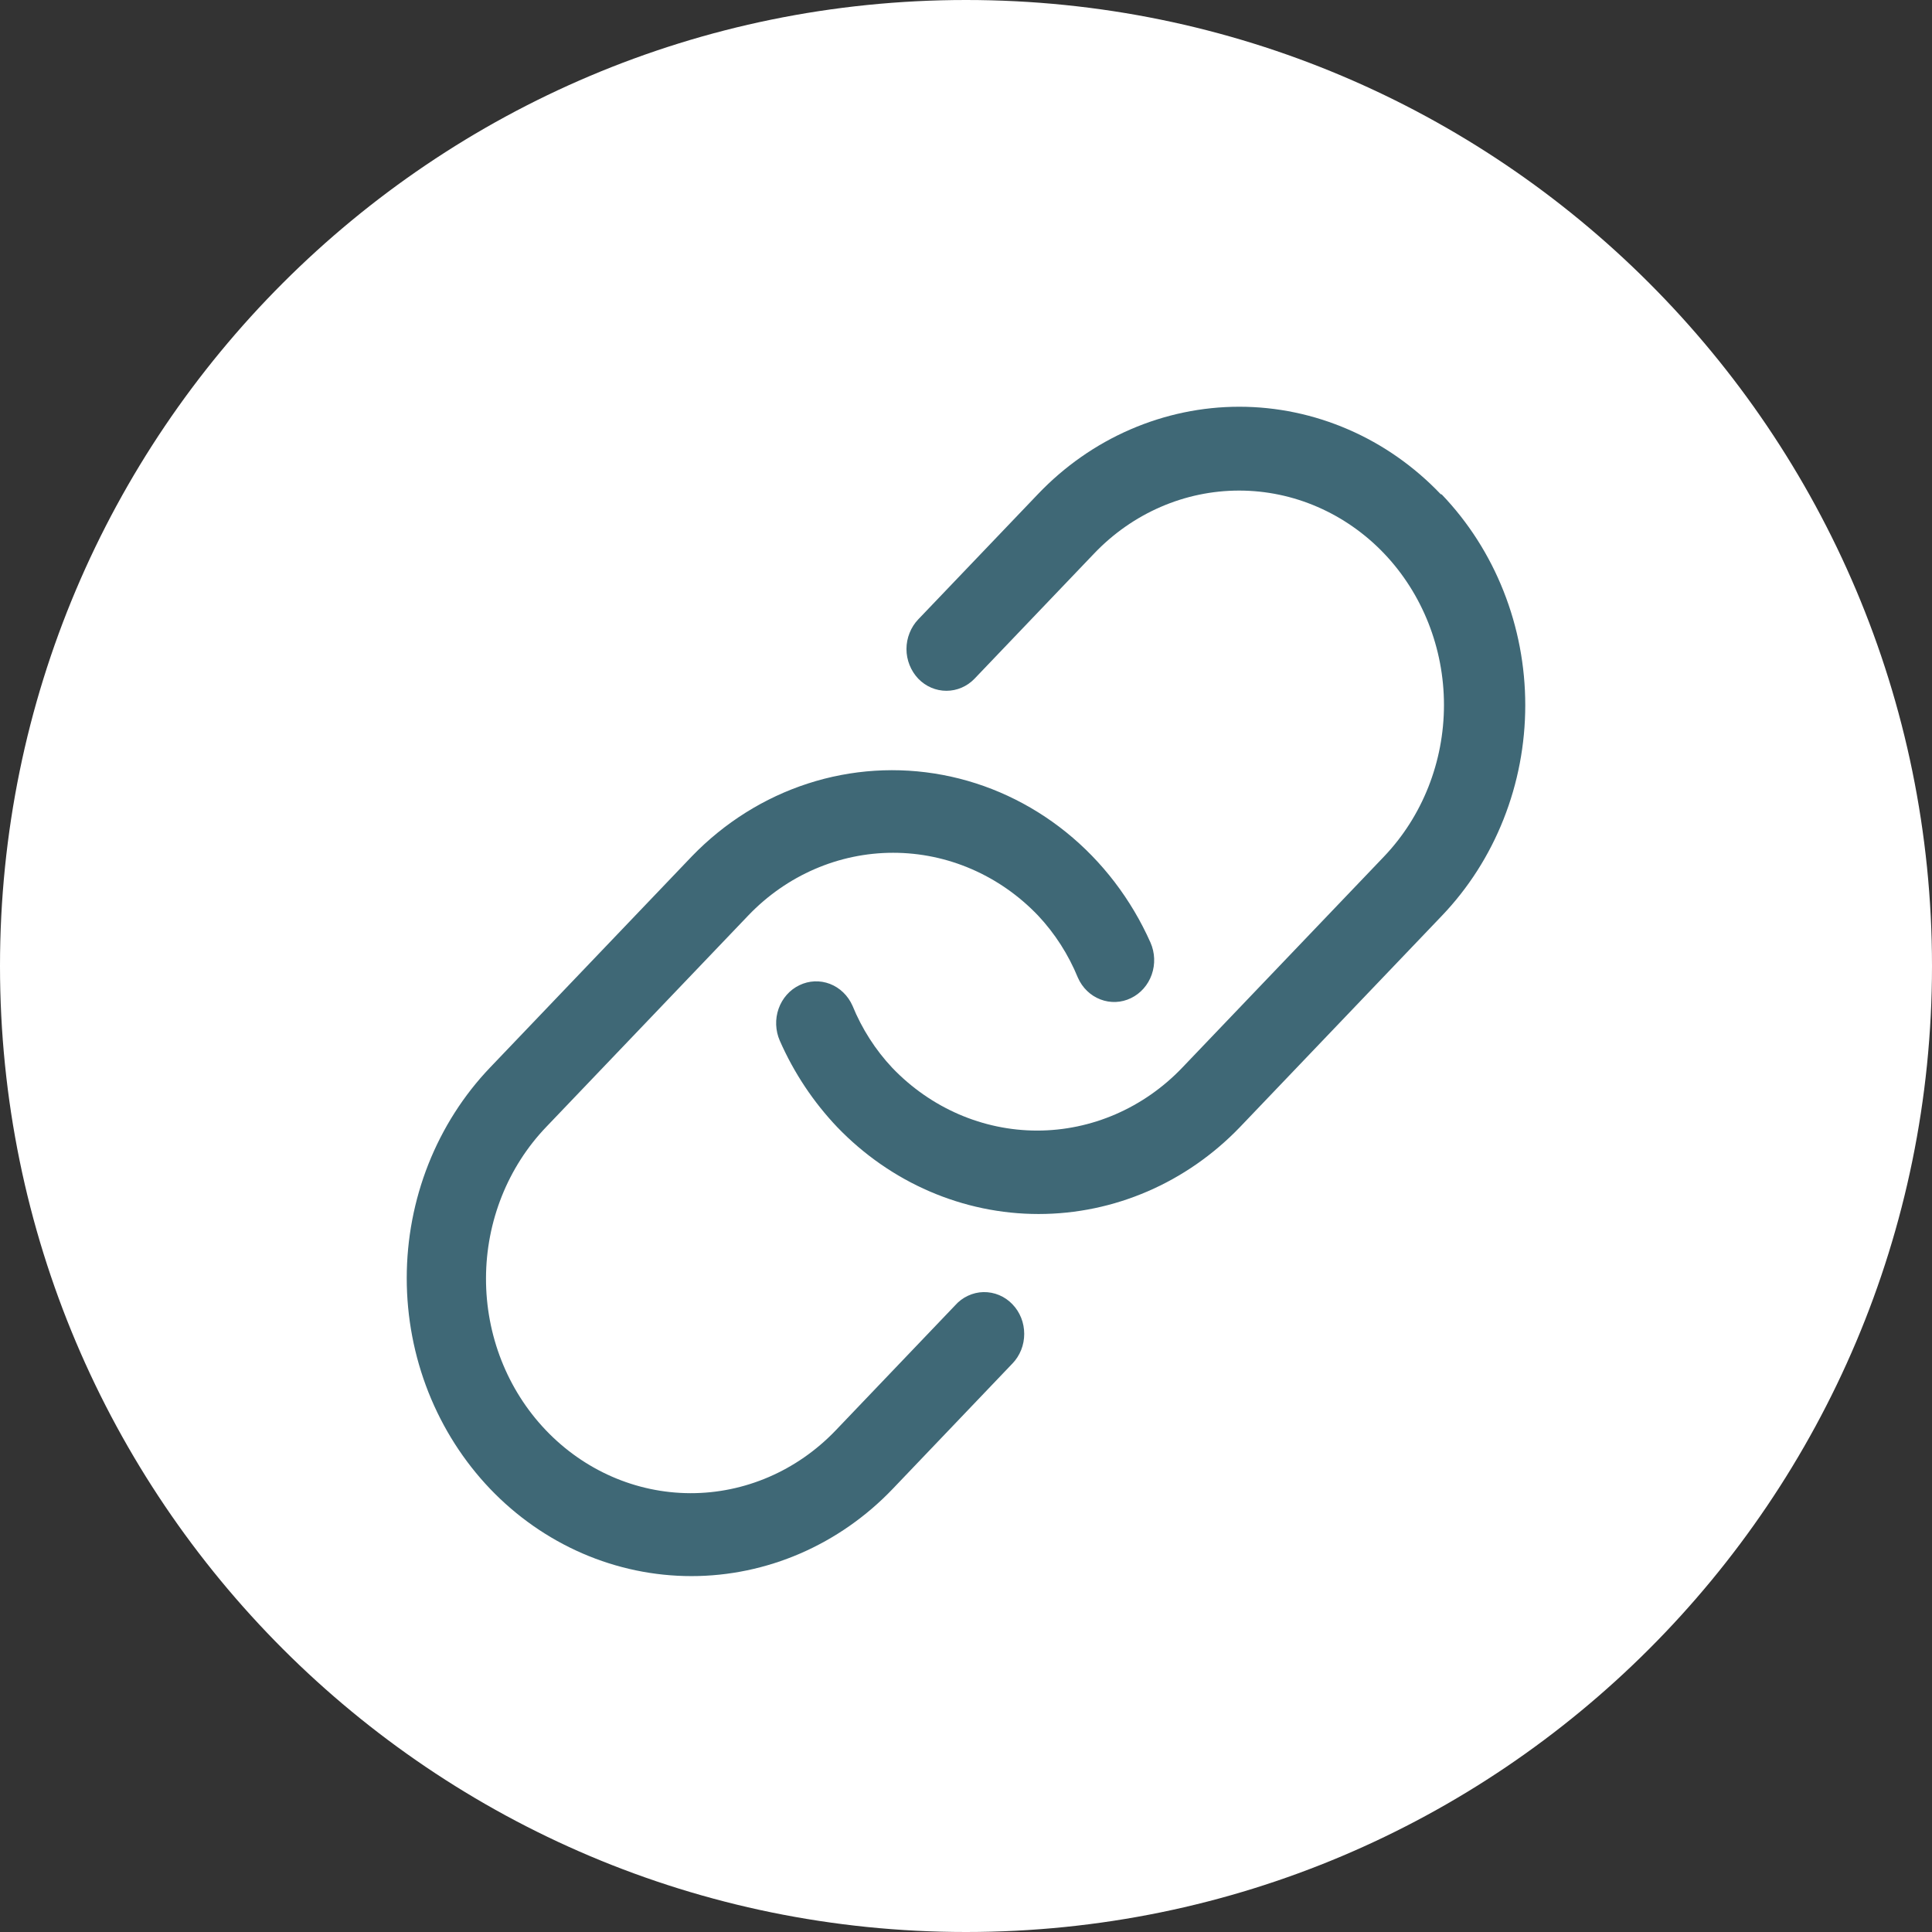
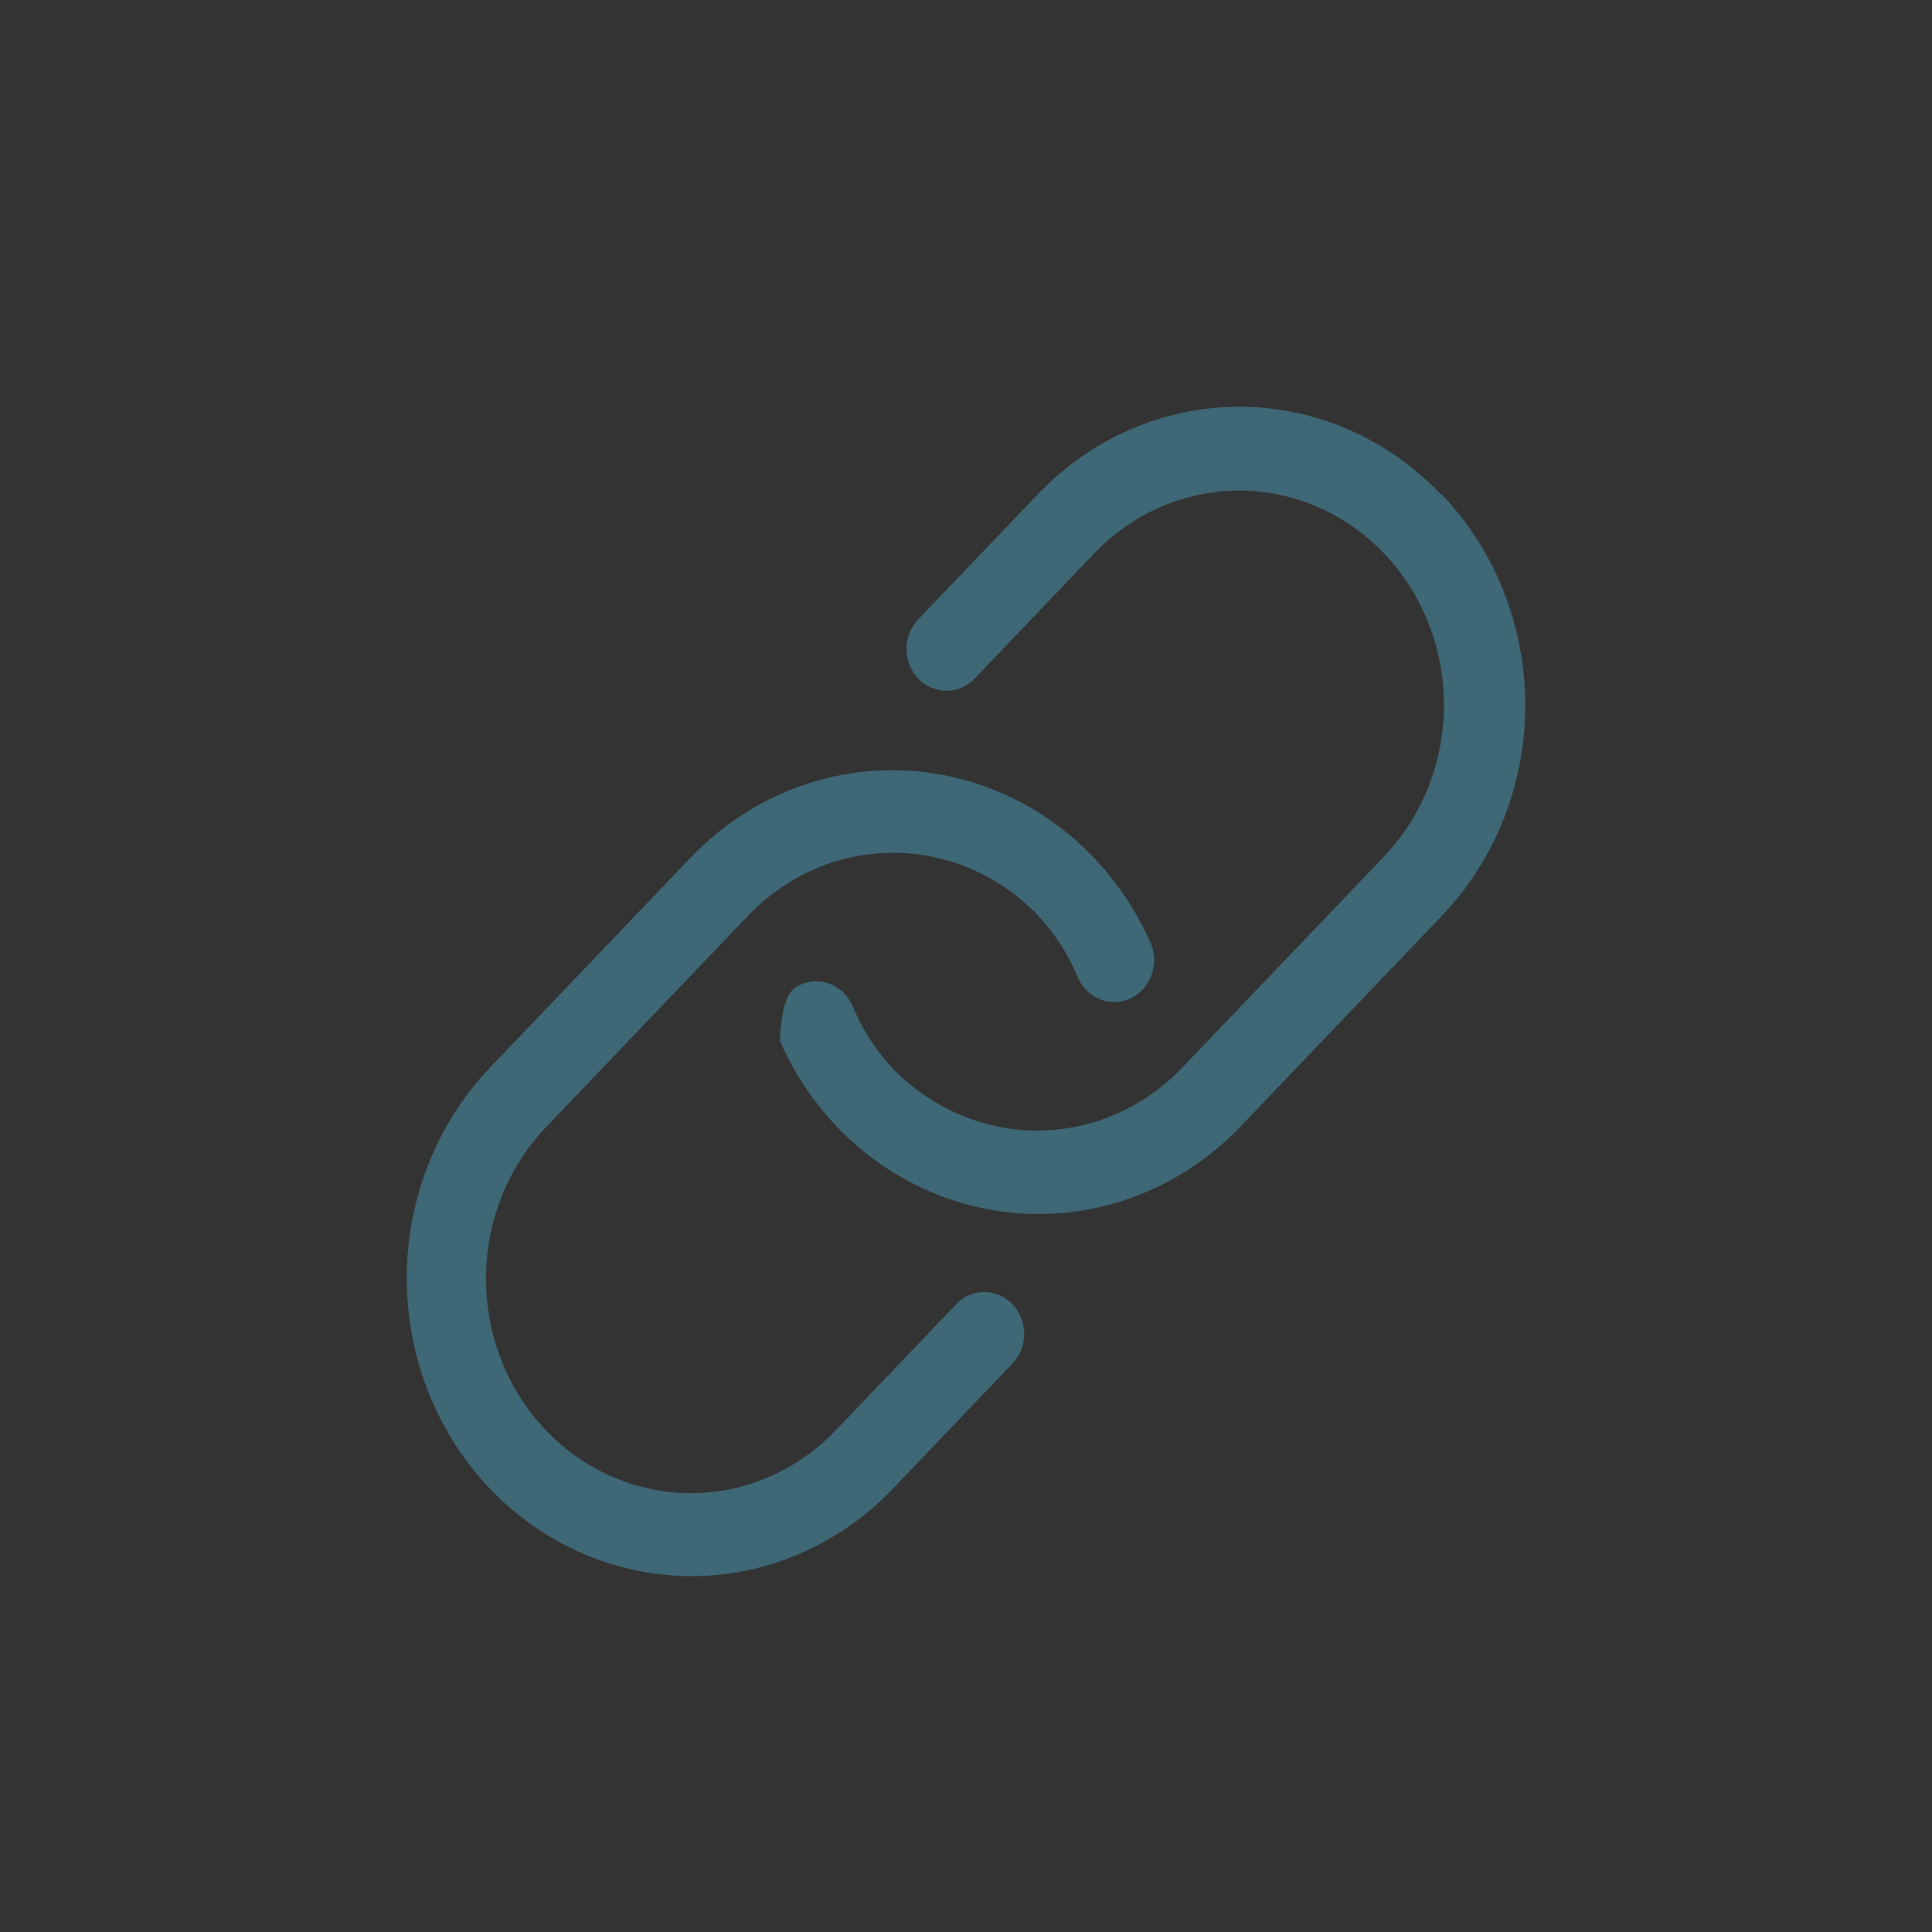
<svg xmlns="http://www.w3.org/2000/svg" width="38" height="38" viewBox="0 0 38 38" fill="none">
  <rect x="0" y="0" width="38" height="38" fill="#333333" stroke="none" />
-   <path d="M19 38C29.493 38 38 29.493 38 19C38 8.507 29.493 0 19 0C8.507 0 0 8.507 0 19C0 29.493 8.507 38 19 38Z" fill="white" />
-   <path fill-rule="evenodd" clip-rule="evenodd" d="M26.519 8.447C27.198 8.741 27.815 9.173 28.335 9.718L28.358 9.726C28.879 10.27 29.292 10.916 29.573 11.627C29.855 12.338 30 13.1 30 13.87C30 14.64 29.855 15.402 29.573 16.113C29.292 16.824 28.879 17.47 28.358 18.014L24.387 22.17C23.335 23.264 21.911 23.878 20.428 23.878C18.944 23.878 17.521 23.264 16.468 22.17C15.999 21.677 15.616 21.102 15.338 20.47C15.251 20.272 15.242 20.045 15.314 19.84C15.386 19.636 15.533 19.469 15.723 19.378C15.912 19.286 16.129 19.277 16.324 19.352C16.52 19.428 16.679 19.582 16.767 19.78C16.953 20.236 17.219 20.651 17.551 21.004C18.308 21.793 19.332 22.237 20.4 22.237C21.468 22.237 22.493 21.793 23.249 21.004L27.221 16.848C27.976 16.057 28.401 14.984 28.401 13.866C28.401 12.748 27.976 11.675 27.221 10.884C26.465 10.094 25.44 9.649 24.372 9.649C23.303 9.649 22.278 10.094 21.523 10.884L19.168 13.349C19.021 13.502 18.822 13.587 18.615 13.587C18.407 13.587 18.209 13.502 18.061 13.349C17.988 13.272 17.93 13.181 17.89 13.081C17.85 12.981 17.829 12.874 17.829 12.765C17.829 12.657 17.85 12.55 17.89 12.45C17.93 12.349 17.988 12.258 18.061 12.182L20.416 9.718C20.936 9.173 21.553 8.741 22.232 8.447C22.912 8.152 23.64 8 24.375 8C25.111 8 25.839 8.152 26.519 8.447ZM16.429 28.142L18.783 25.678C18.855 25.596 18.941 25.531 19.038 25.486C19.134 25.441 19.238 25.416 19.343 25.414C19.449 25.412 19.554 25.432 19.652 25.473C19.75 25.514 19.839 25.575 19.913 25.653C19.987 25.729 20.045 25.82 20.085 25.92C20.125 26.02 20.145 26.128 20.145 26.236C20.145 26.345 20.125 26.452 20.085 26.552C20.045 26.652 19.987 26.743 19.913 26.819L17.559 29.284C17.039 29.828 16.422 30.259 15.742 30.554C15.063 30.848 14.335 31 13.6 31C12.864 31 12.136 30.848 11.457 30.554C10.777 30.259 10.16 29.828 9.64 29.284C9.12 28.739 8.708 28.093 8.426 27.382C8.145 26.671 8 25.909 8 25.14C8 24.37 8.145 23.608 8.426 22.897C8.708 22.186 9.12 21.54 9.64 20.996L13.611 16.84C14.251 16.179 15.032 15.689 15.89 15.411C16.748 15.133 17.657 15.075 18.542 15.242C19.425 15.408 20.258 15.795 20.97 16.369C21.681 16.943 22.25 17.688 22.629 18.54C22.716 18.738 22.725 18.965 22.653 19.169C22.581 19.374 22.434 19.541 22.244 19.632C22.055 19.724 21.839 19.733 21.643 19.657C21.447 19.582 21.288 19.428 21.201 19.23C21.014 18.774 20.748 18.359 20.416 18.006C19.66 17.216 18.635 16.773 17.567 16.773C16.499 16.773 15.474 17.216 14.718 18.006L10.747 22.162C9.989 22.951 9.562 24.022 9.559 25.14C9.556 26.259 9.977 27.332 10.731 28.125C11.485 28.918 12.508 29.366 13.577 29.369C14.645 29.372 15.671 28.93 16.429 28.142Z" fill="#3F6876" />
+   <path fill-rule="evenodd" clip-rule="evenodd" d="M26.519 8.447C27.198 8.741 27.815 9.173 28.335 9.718L28.358 9.726C28.879 10.27 29.292 10.916 29.573 11.627C29.855 12.338 30 13.1 30 13.87C30 14.64 29.855 15.402 29.573 16.113C29.292 16.824 28.879 17.47 28.358 18.014L24.387 22.17C23.335 23.264 21.911 23.878 20.428 23.878C18.944 23.878 17.521 23.264 16.468 22.17C15.999 21.677 15.616 21.102 15.338 20.47C15.386 19.636 15.533 19.469 15.723 19.378C15.912 19.286 16.129 19.277 16.324 19.352C16.52 19.428 16.679 19.582 16.767 19.78C16.953 20.236 17.219 20.651 17.551 21.004C18.308 21.793 19.332 22.237 20.4 22.237C21.468 22.237 22.493 21.793 23.249 21.004L27.221 16.848C27.976 16.057 28.401 14.984 28.401 13.866C28.401 12.748 27.976 11.675 27.221 10.884C26.465 10.094 25.44 9.649 24.372 9.649C23.303 9.649 22.278 10.094 21.523 10.884L19.168 13.349C19.021 13.502 18.822 13.587 18.615 13.587C18.407 13.587 18.209 13.502 18.061 13.349C17.988 13.272 17.93 13.181 17.89 13.081C17.85 12.981 17.829 12.874 17.829 12.765C17.829 12.657 17.85 12.55 17.89 12.45C17.93 12.349 17.988 12.258 18.061 12.182L20.416 9.718C20.936 9.173 21.553 8.741 22.232 8.447C22.912 8.152 23.64 8 24.375 8C25.111 8 25.839 8.152 26.519 8.447ZM16.429 28.142L18.783 25.678C18.855 25.596 18.941 25.531 19.038 25.486C19.134 25.441 19.238 25.416 19.343 25.414C19.449 25.412 19.554 25.432 19.652 25.473C19.75 25.514 19.839 25.575 19.913 25.653C19.987 25.729 20.045 25.82 20.085 25.92C20.125 26.02 20.145 26.128 20.145 26.236C20.145 26.345 20.125 26.452 20.085 26.552C20.045 26.652 19.987 26.743 19.913 26.819L17.559 29.284C17.039 29.828 16.422 30.259 15.742 30.554C15.063 30.848 14.335 31 13.6 31C12.864 31 12.136 30.848 11.457 30.554C10.777 30.259 10.16 29.828 9.64 29.284C9.12 28.739 8.708 28.093 8.426 27.382C8.145 26.671 8 25.909 8 25.14C8 24.37 8.145 23.608 8.426 22.897C8.708 22.186 9.12 21.54 9.64 20.996L13.611 16.84C14.251 16.179 15.032 15.689 15.89 15.411C16.748 15.133 17.657 15.075 18.542 15.242C19.425 15.408 20.258 15.795 20.97 16.369C21.681 16.943 22.25 17.688 22.629 18.54C22.716 18.738 22.725 18.965 22.653 19.169C22.581 19.374 22.434 19.541 22.244 19.632C22.055 19.724 21.839 19.733 21.643 19.657C21.447 19.582 21.288 19.428 21.201 19.23C21.014 18.774 20.748 18.359 20.416 18.006C19.66 17.216 18.635 16.773 17.567 16.773C16.499 16.773 15.474 17.216 14.718 18.006L10.747 22.162C9.989 22.951 9.562 24.022 9.559 25.14C9.556 26.259 9.977 27.332 10.731 28.125C11.485 28.918 12.508 29.366 13.577 29.369C14.645 29.372 15.671 28.93 16.429 28.142Z" fill="#3F6876" />
</svg>